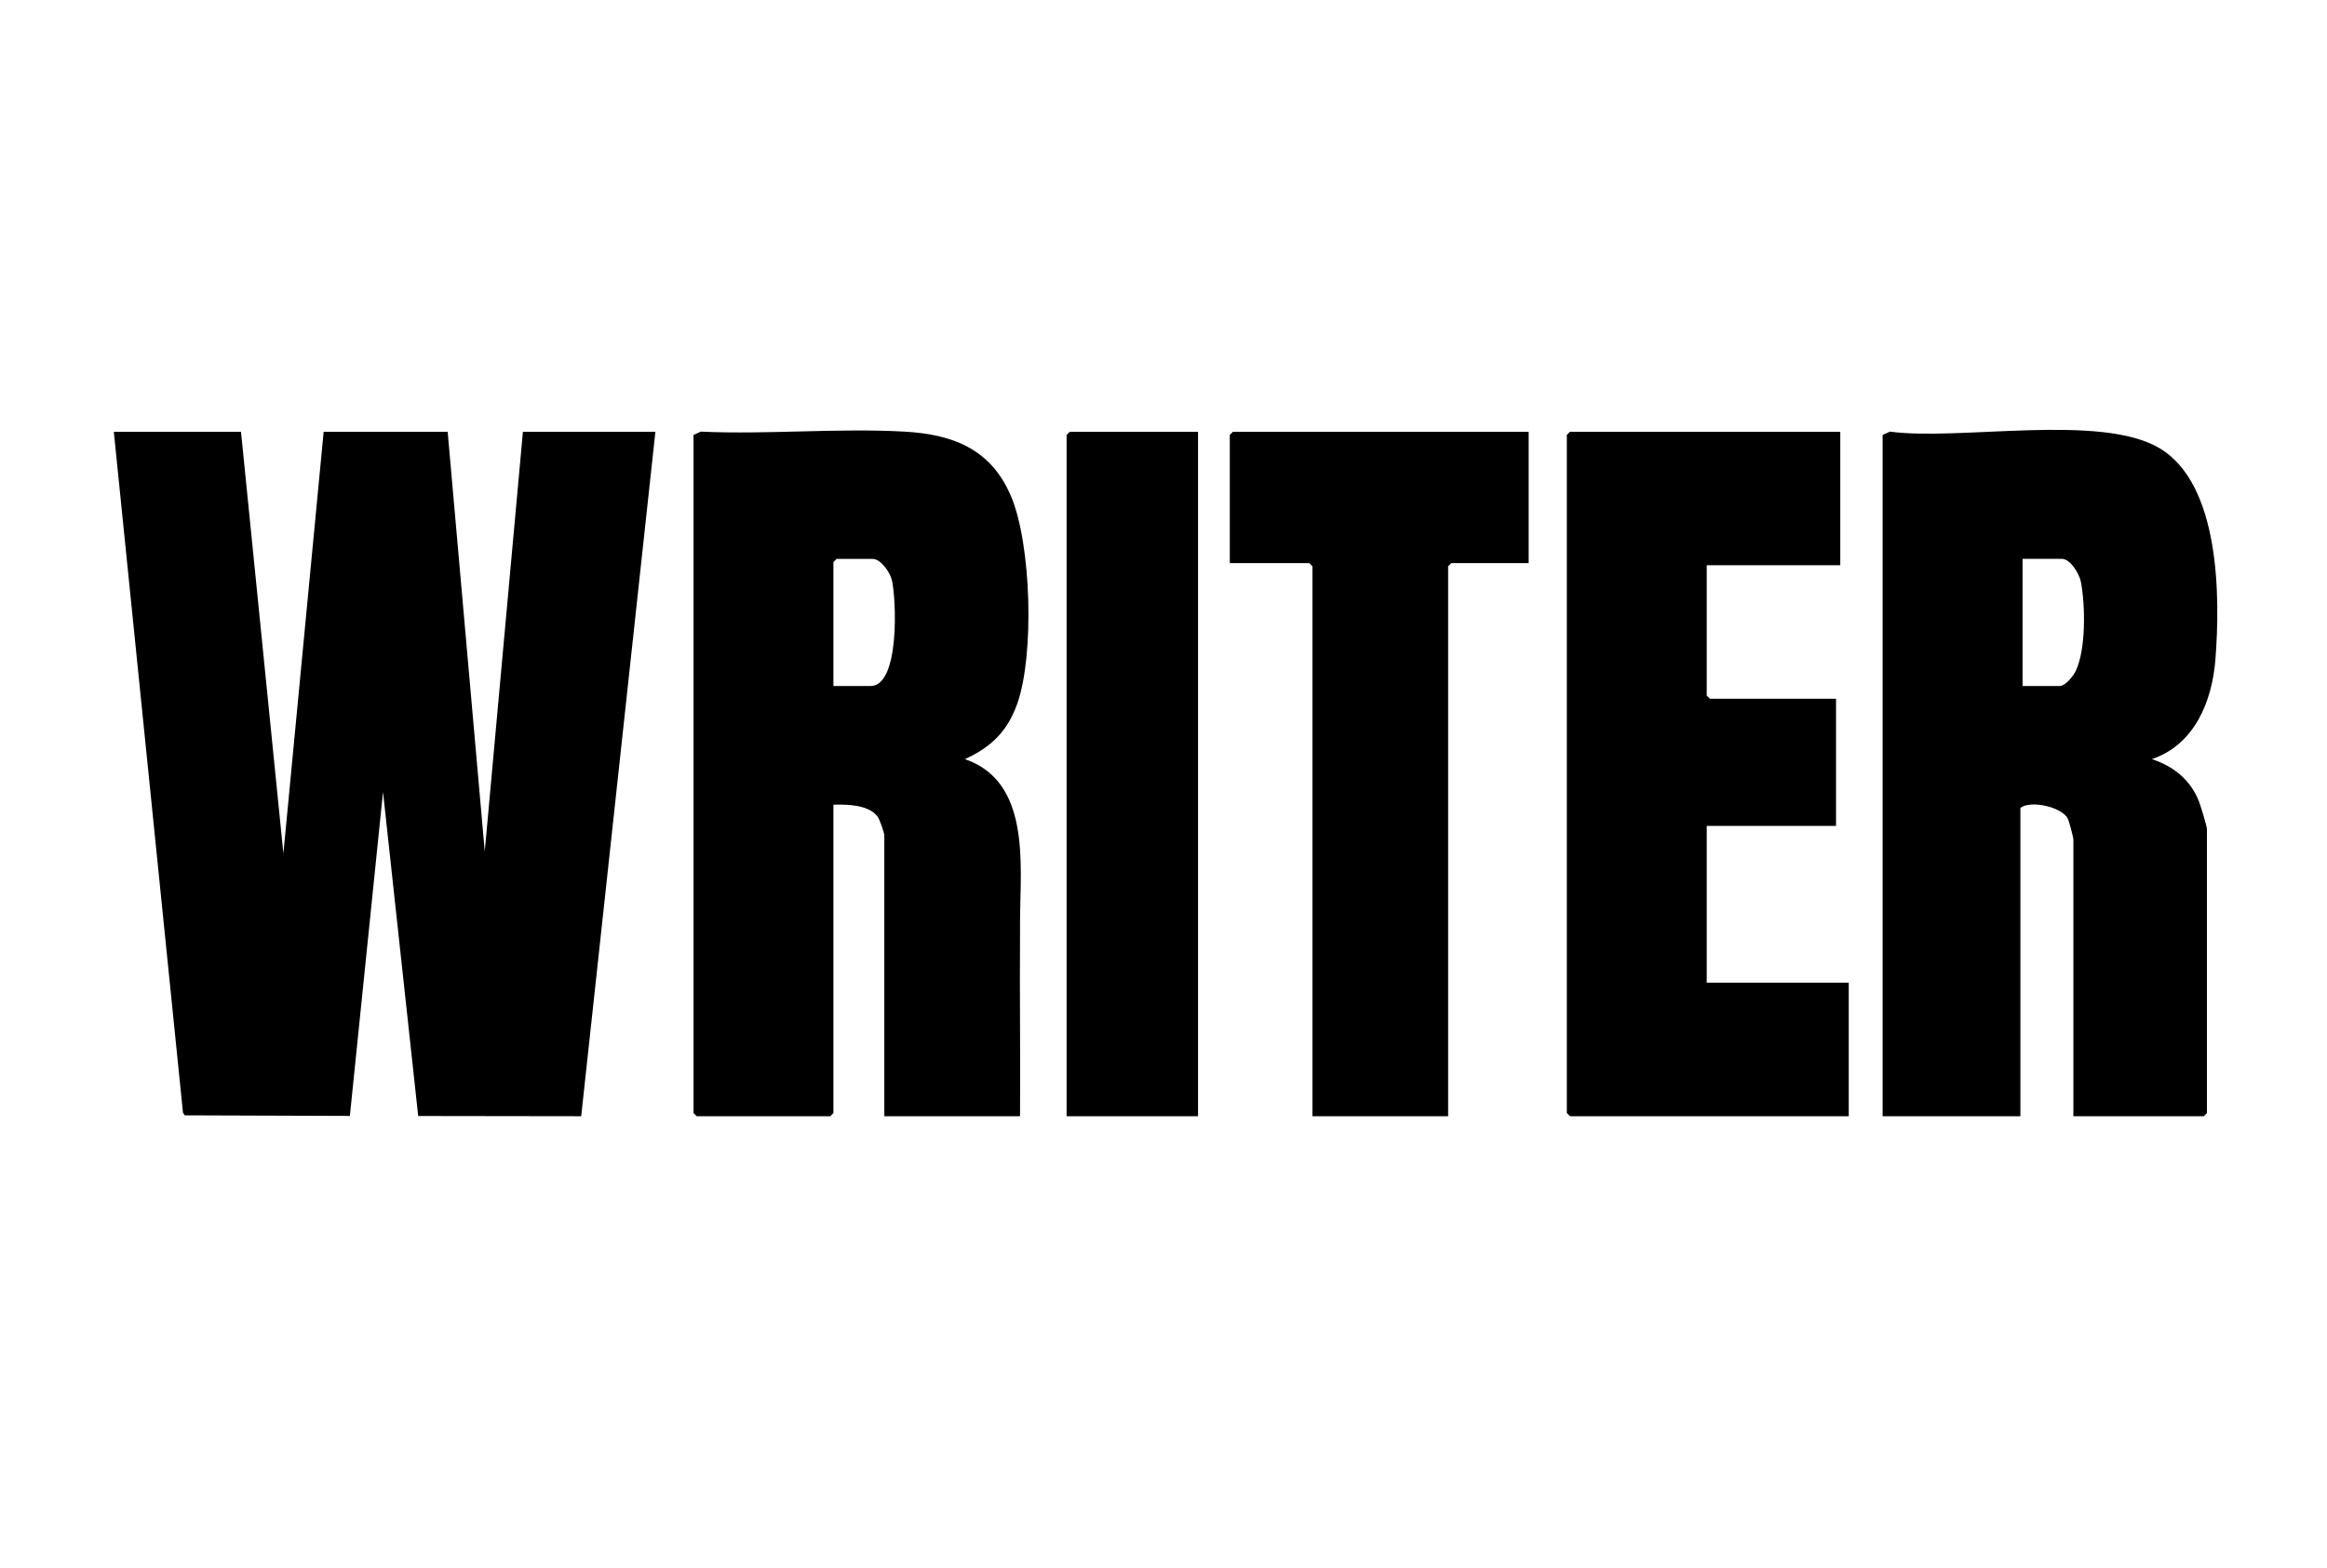
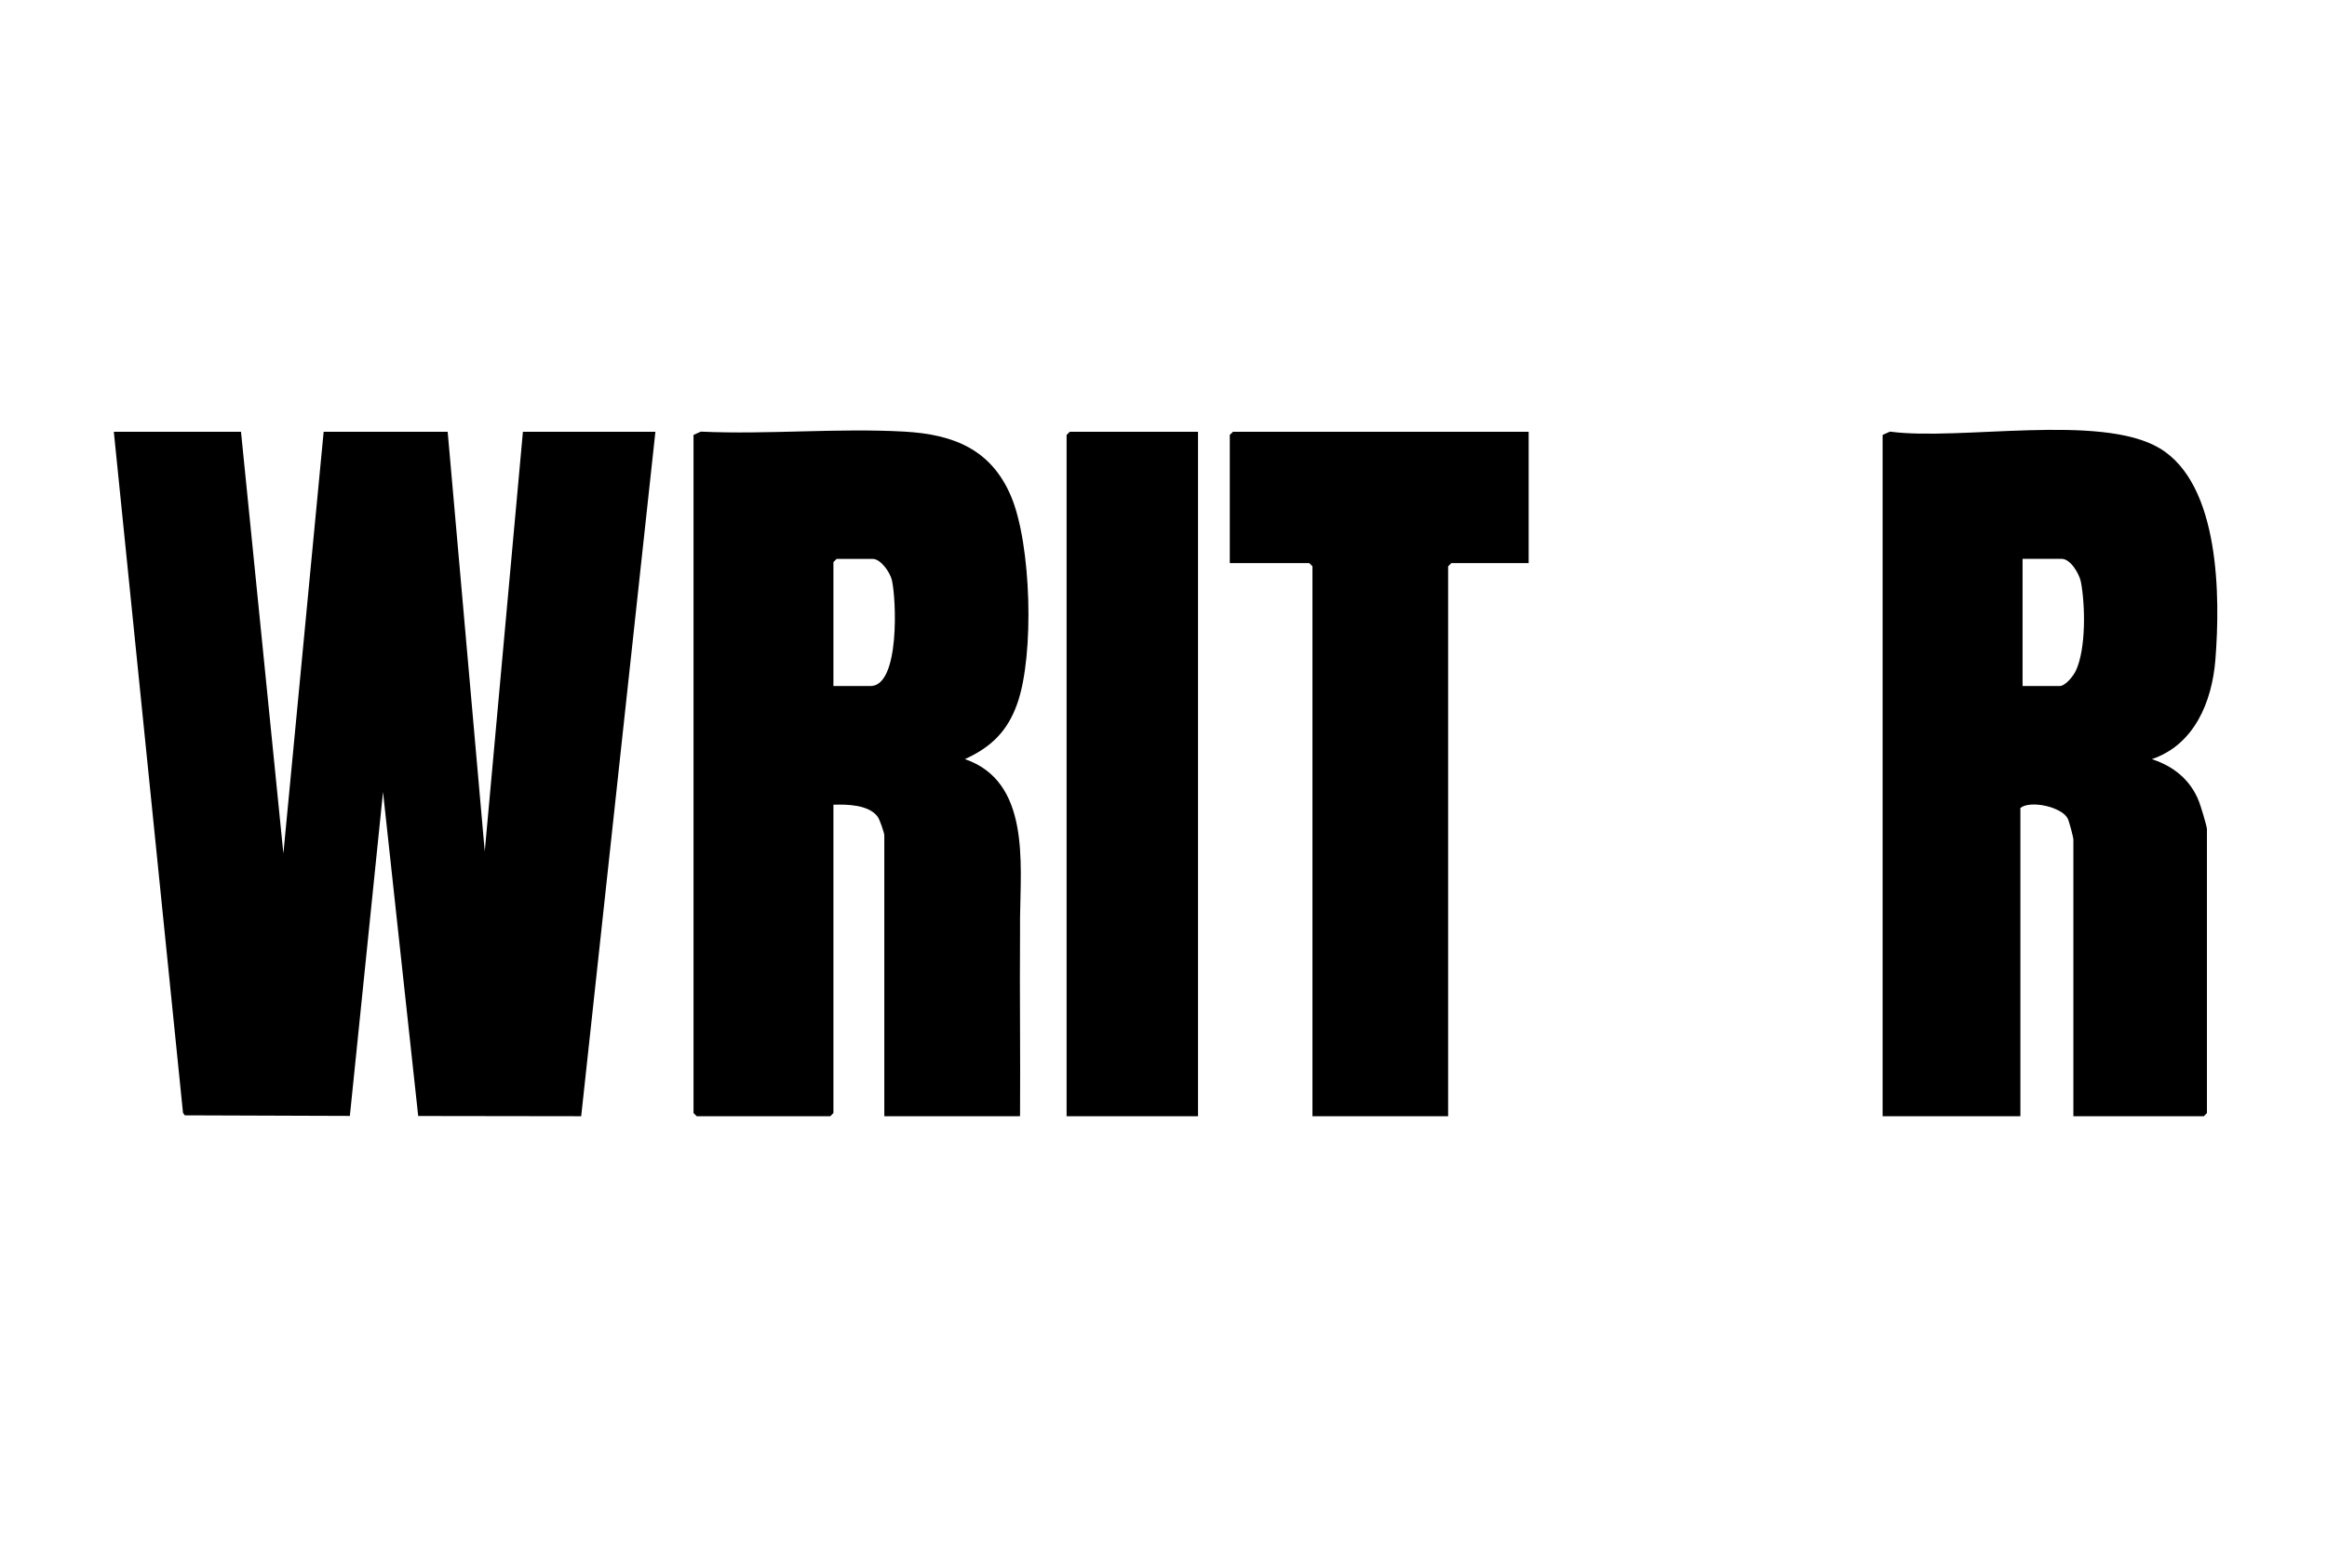
<svg xmlns="http://www.w3.org/2000/svg" width="92" height="62" viewBox="0 0 92 62" fill="none">
  <g clip-path="url(#clip0_8236_1325)">
    <path d="M9.528 17.074L11.204 33.752L12.796 17.074H17.699L19.165 33.668L20.674 17.074H25.912L22.978 44.142L16.534 44.133L15.143 31.32L13.832 44.13L7.302 44.107L7.235 44.006L4.5 17.074H9.528Z" fill="black" />
    <path d="M40.241 44.142H34.962V33.038C34.962 32.934 34.777 32.401 34.699 32.296C34.343 31.82 33.49 31.805 32.95 31.823V44.016L32.825 44.142H27.545L27.419 44.016V17.199L27.708 17.069C30.358 17.191 33.126 16.921 35.761 17.069C37.694 17.178 39.192 17.768 39.978 19.64C40.773 21.534 40.9 25.888 40.221 27.82C39.837 28.912 39.192 29.545 38.148 30.02C40.724 30.901 40.35 34.107 40.328 36.308C40.327 36.506 40.33 36.714 40.328 36.912C40.31 39.329 40.345 41.725 40.328 44.14L40.241 44.142ZM32.95 27.13H34.417C35.582 27.13 35.438 23.681 35.26 22.935C35.19 22.638 34.824 22.102 34.501 22.102H33.076L32.95 22.228V27.13Z" fill="black" />
    <path d="M74.433 17.199L74.721 17.069C77.495 17.441 83.048 16.331 85.384 17.727C87.776 19.157 87.782 23.615 87.588 26.081C87.456 27.748 86.76 29.448 85.076 30.021C85.932 30.303 86.593 30.829 86.934 31.682C86.998 31.843 87.253 32.673 87.253 32.788V44.018L87.127 44.144H81.973V33.207C81.973 33.11 81.801 32.455 81.74 32.351C81.486 31.91 80.286 31.635 79.878 31.95V44.144H74.431V17.199H74.433ZM79.964 27.13H81.43C81.658 27.13 81.978 26.726 82.074 26.517C82.473 25.653 82.446 23.954 82.272 23.019C82.213 22.7 81.861 22.1 81.514 22.1H79.964V27.128V27.13Z" fill="black" />
-     <path d="M72.757 17.074V22.353H67.477V27.507L67.603 27.633H72.589V32.661H67.477V38.862H73.092V44.142H62.072L61.946 44.016V17.199L62.072 17.074H72.757Z" fill="black" />
    <path d="M60.437 17.074V22.27H57.378L57.253 22.395V44.142H51.889V22.395L51.764 22.27H48.621V17.199L48.747 17.074H60.437Z" fill="black" />
    <path d="M47.365 17.074V44.142H42.169V17.199L42.295 17.074H47.365Z" fill="black" />
  </g>
  <defs>
    <clipPath id="clip0_8236_1325">
      <rect width="83.165" height="27.142" fill="white" transform="translate(4.5 17)" />
    </clipPath>
  </defs>
</svg>